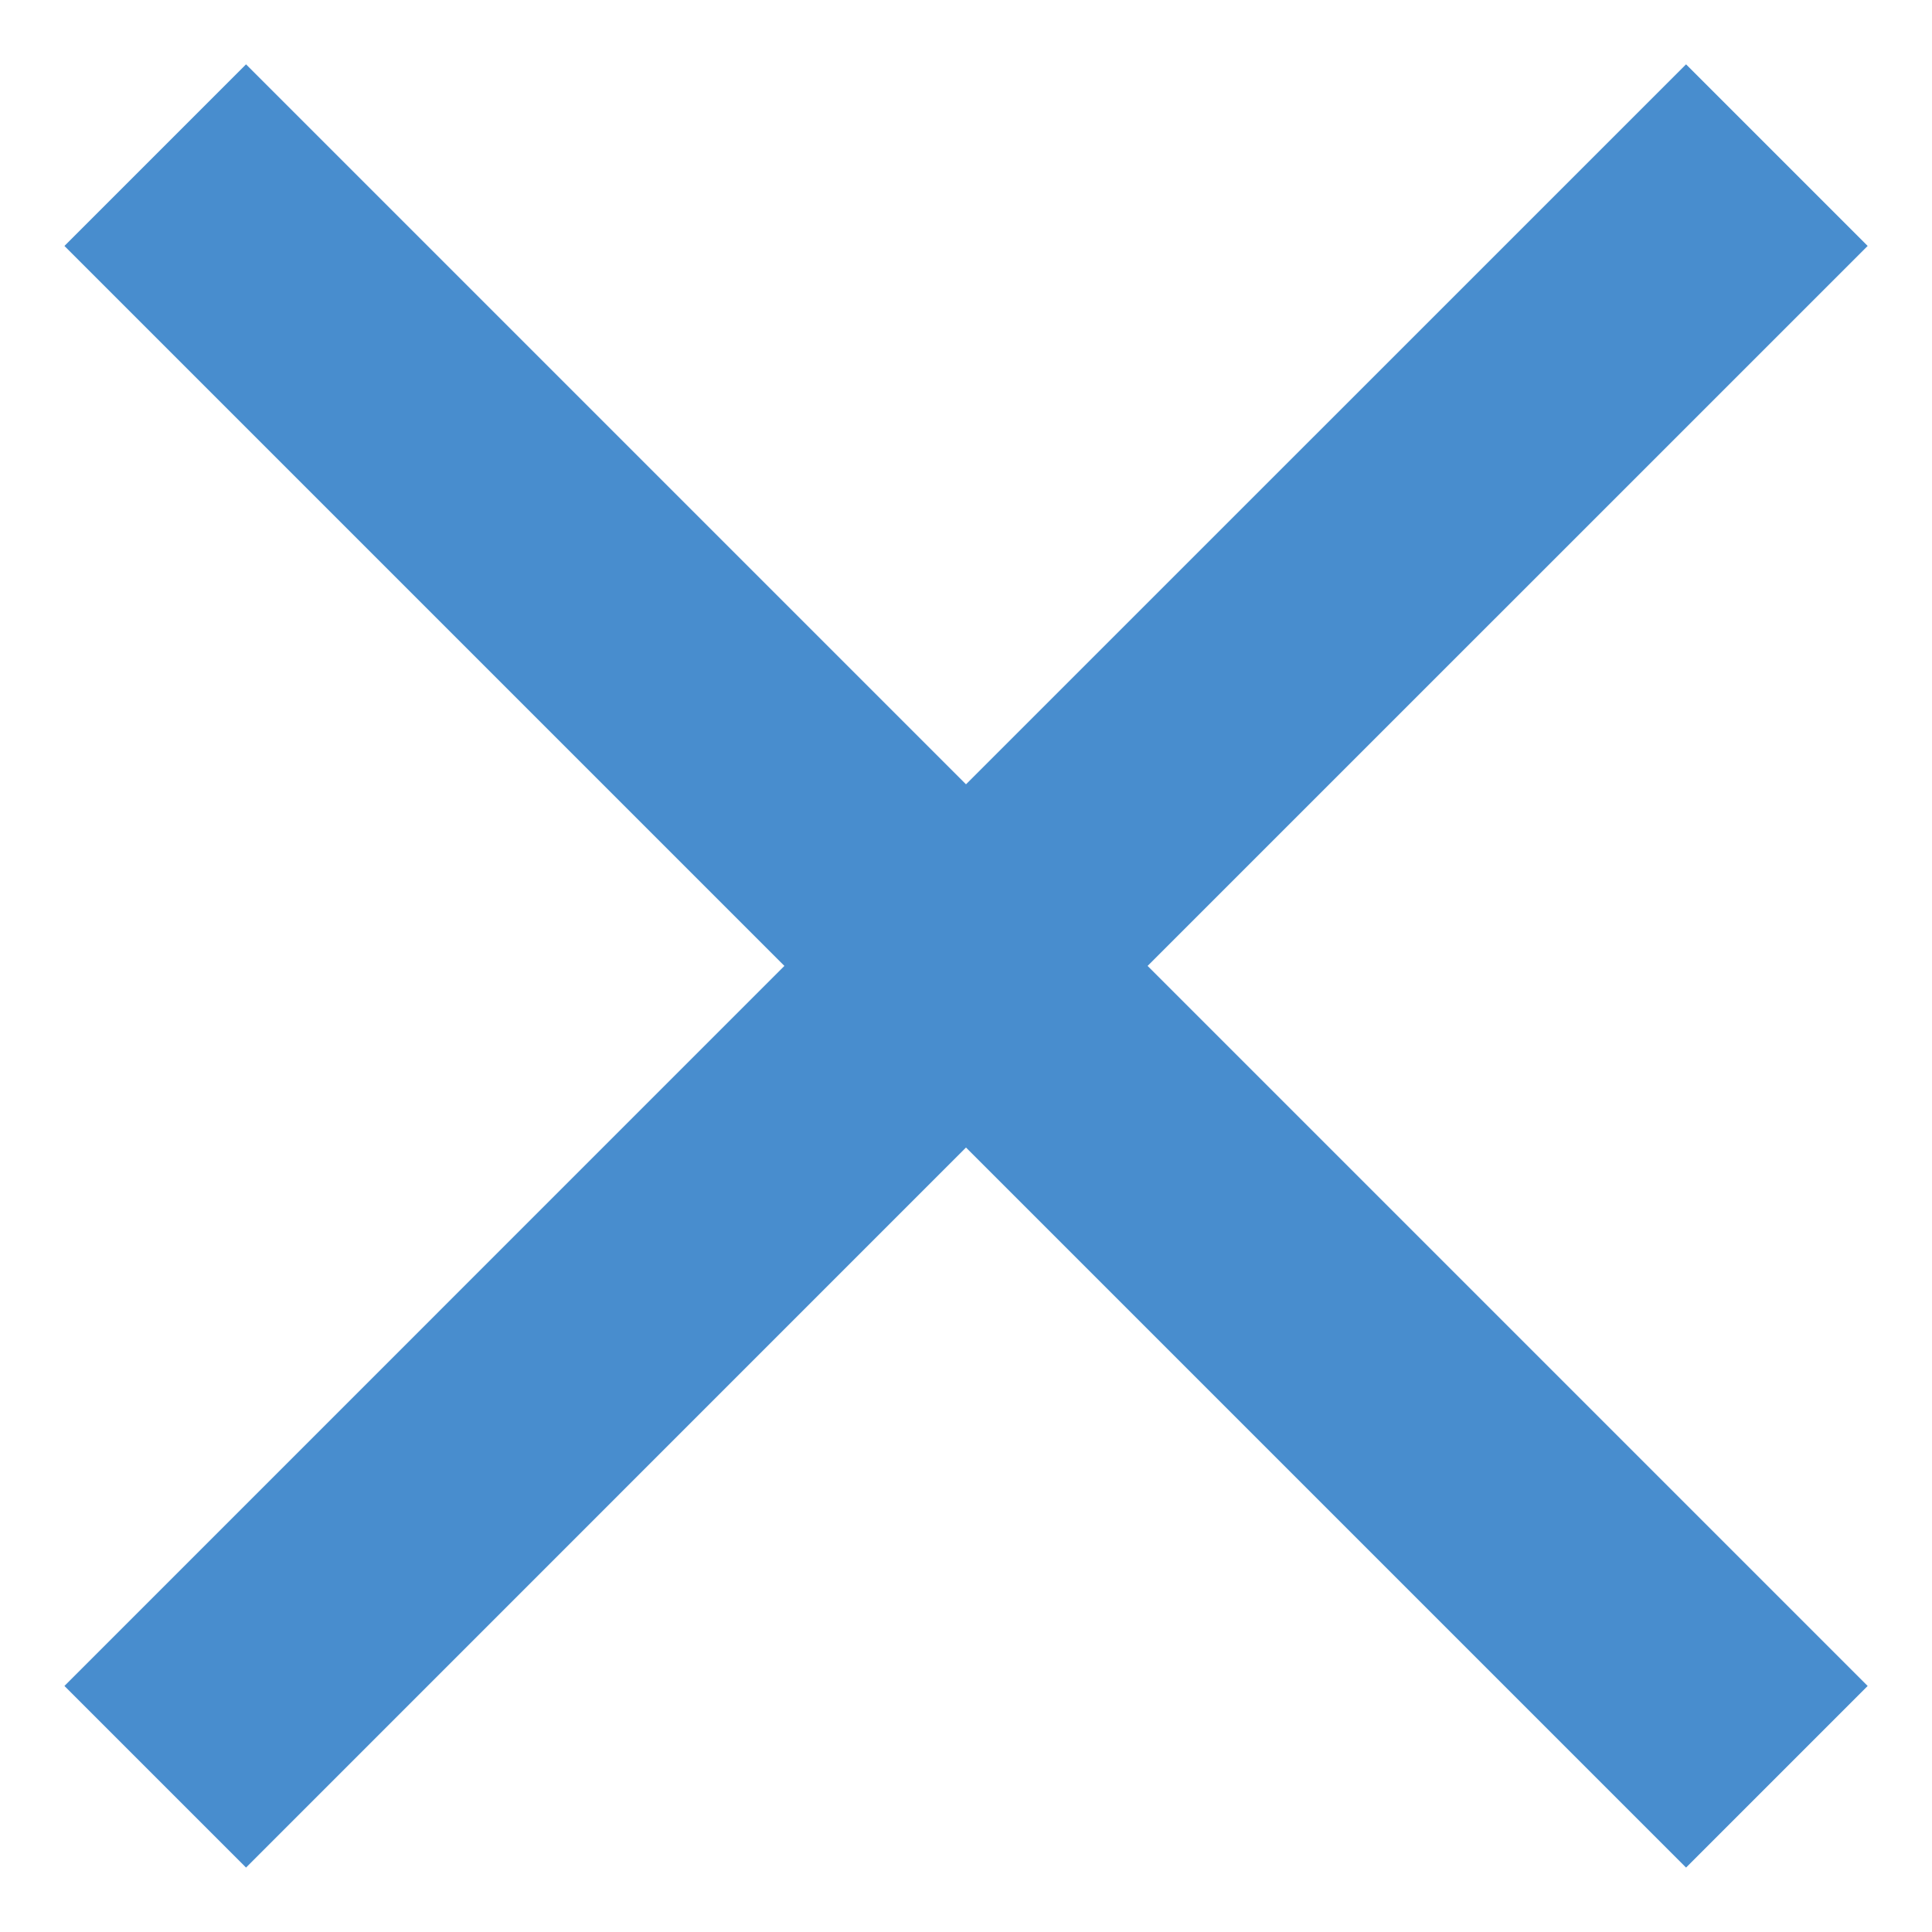
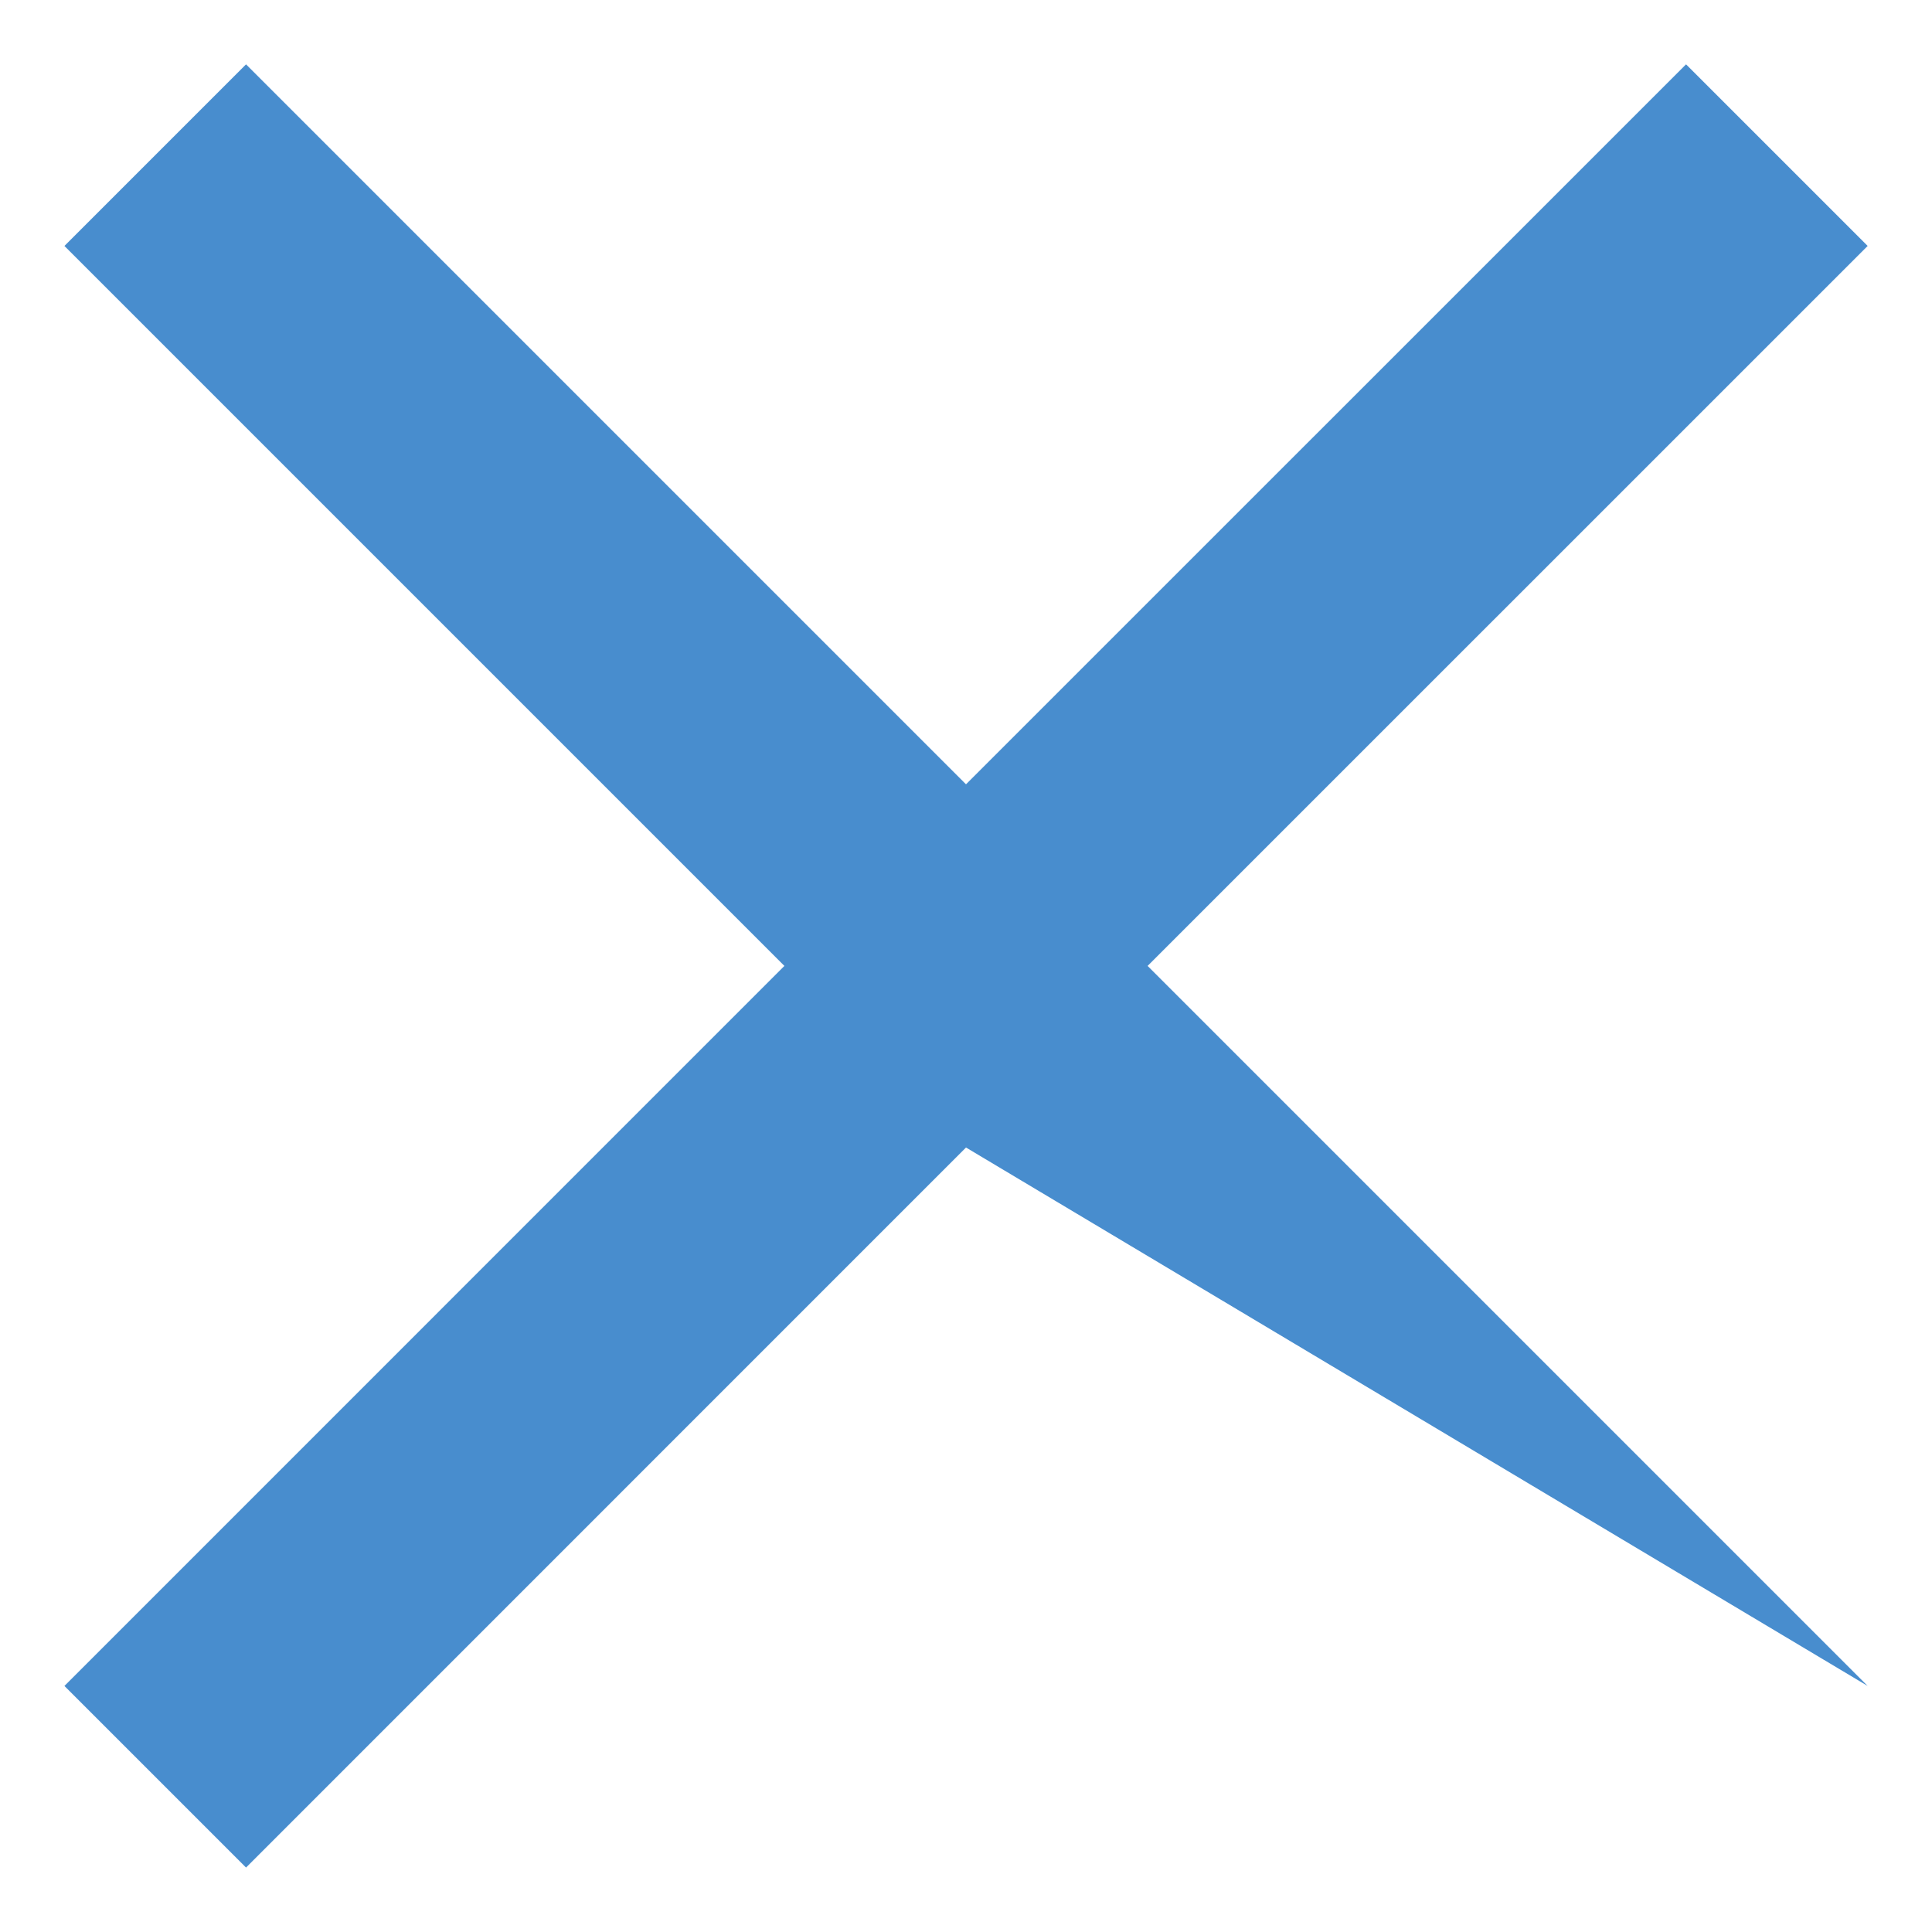
<svg xmlns="http://www.w3.org/2000/svg" width="20" height="20" viewBox="0 0 20 20" fill="none">
-   <path d="M19.334 2.546L17.454 0.666L10 8.119L2.547 0.666L0.667 2.546L8.12 9.999L0.667 17.453L2.547 19.333L10 11.879L17.454 19.333L19.334 17.453L11.88 9.999L19.334 2.546Z" fill="#488DCE" />
+   <path d="M19.334 2.546L17.454 0.666L10 8.119L2.547 0.666L0.667 2.546L8.12 9.999L0.667 17.453L2.547 19.333L10 11.879L19.334 17.453L11.88 9.999L19.334 2.546Z" fill="#488DCE" />
</svg>